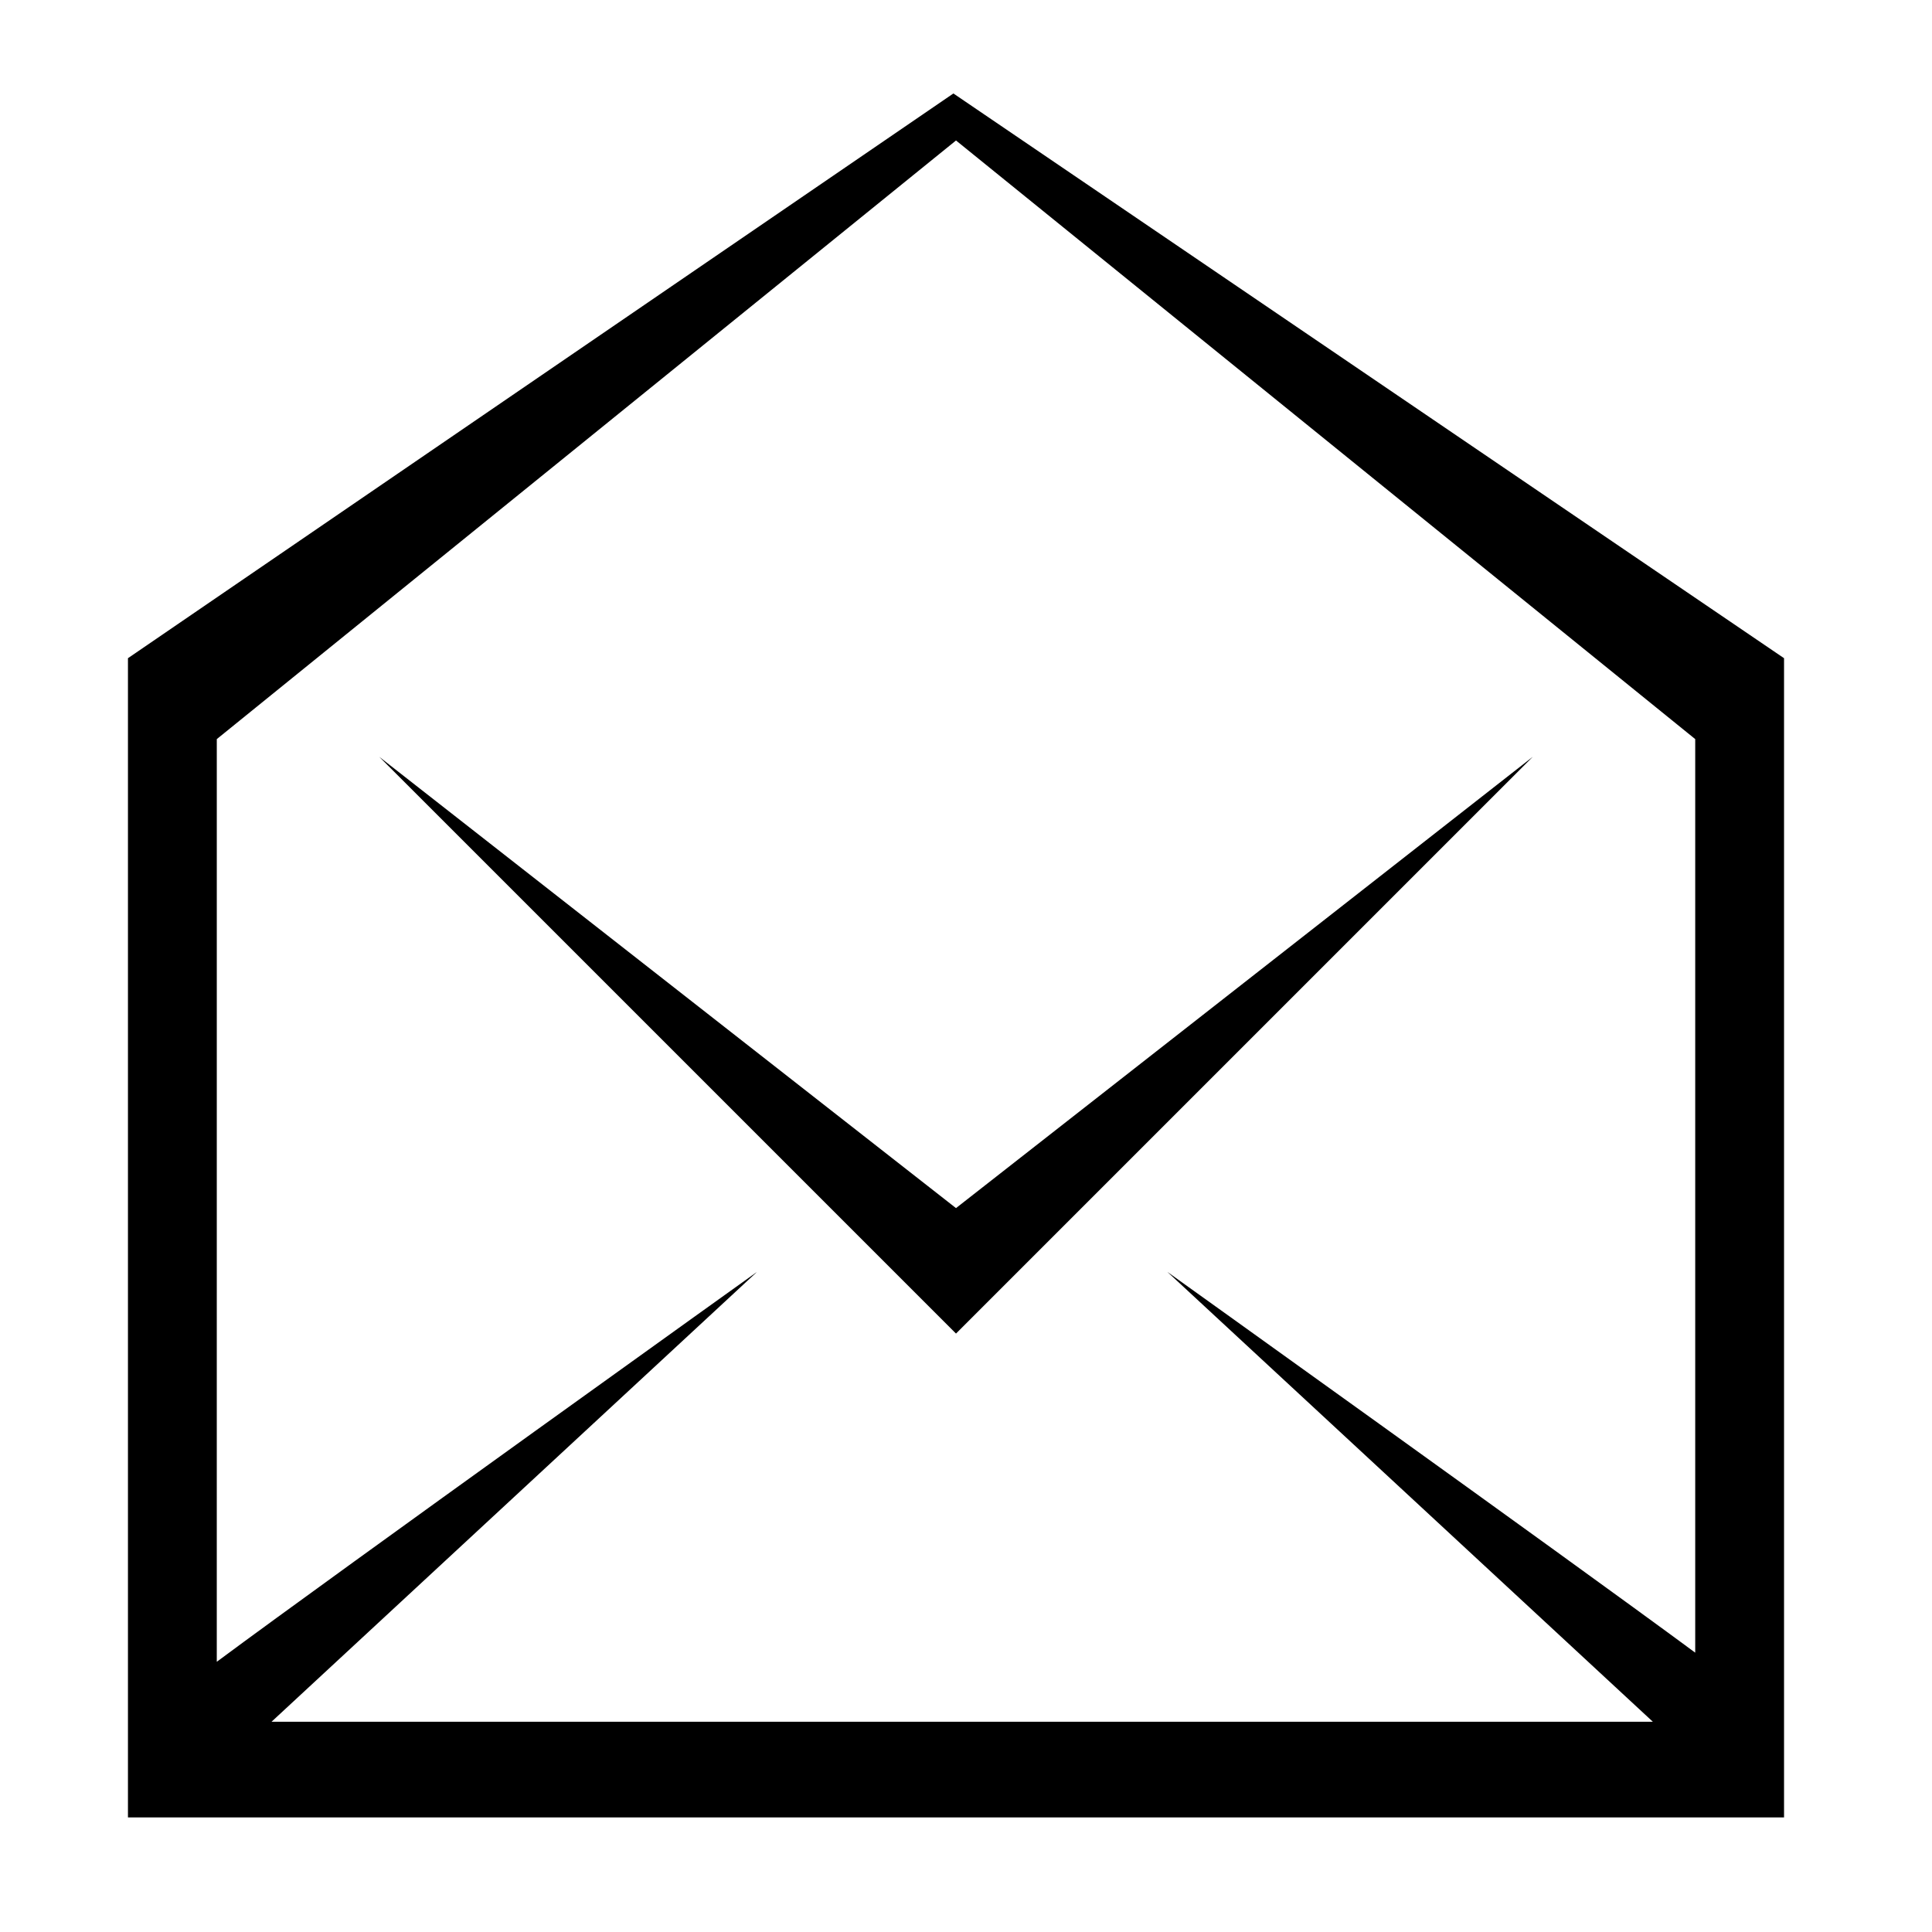
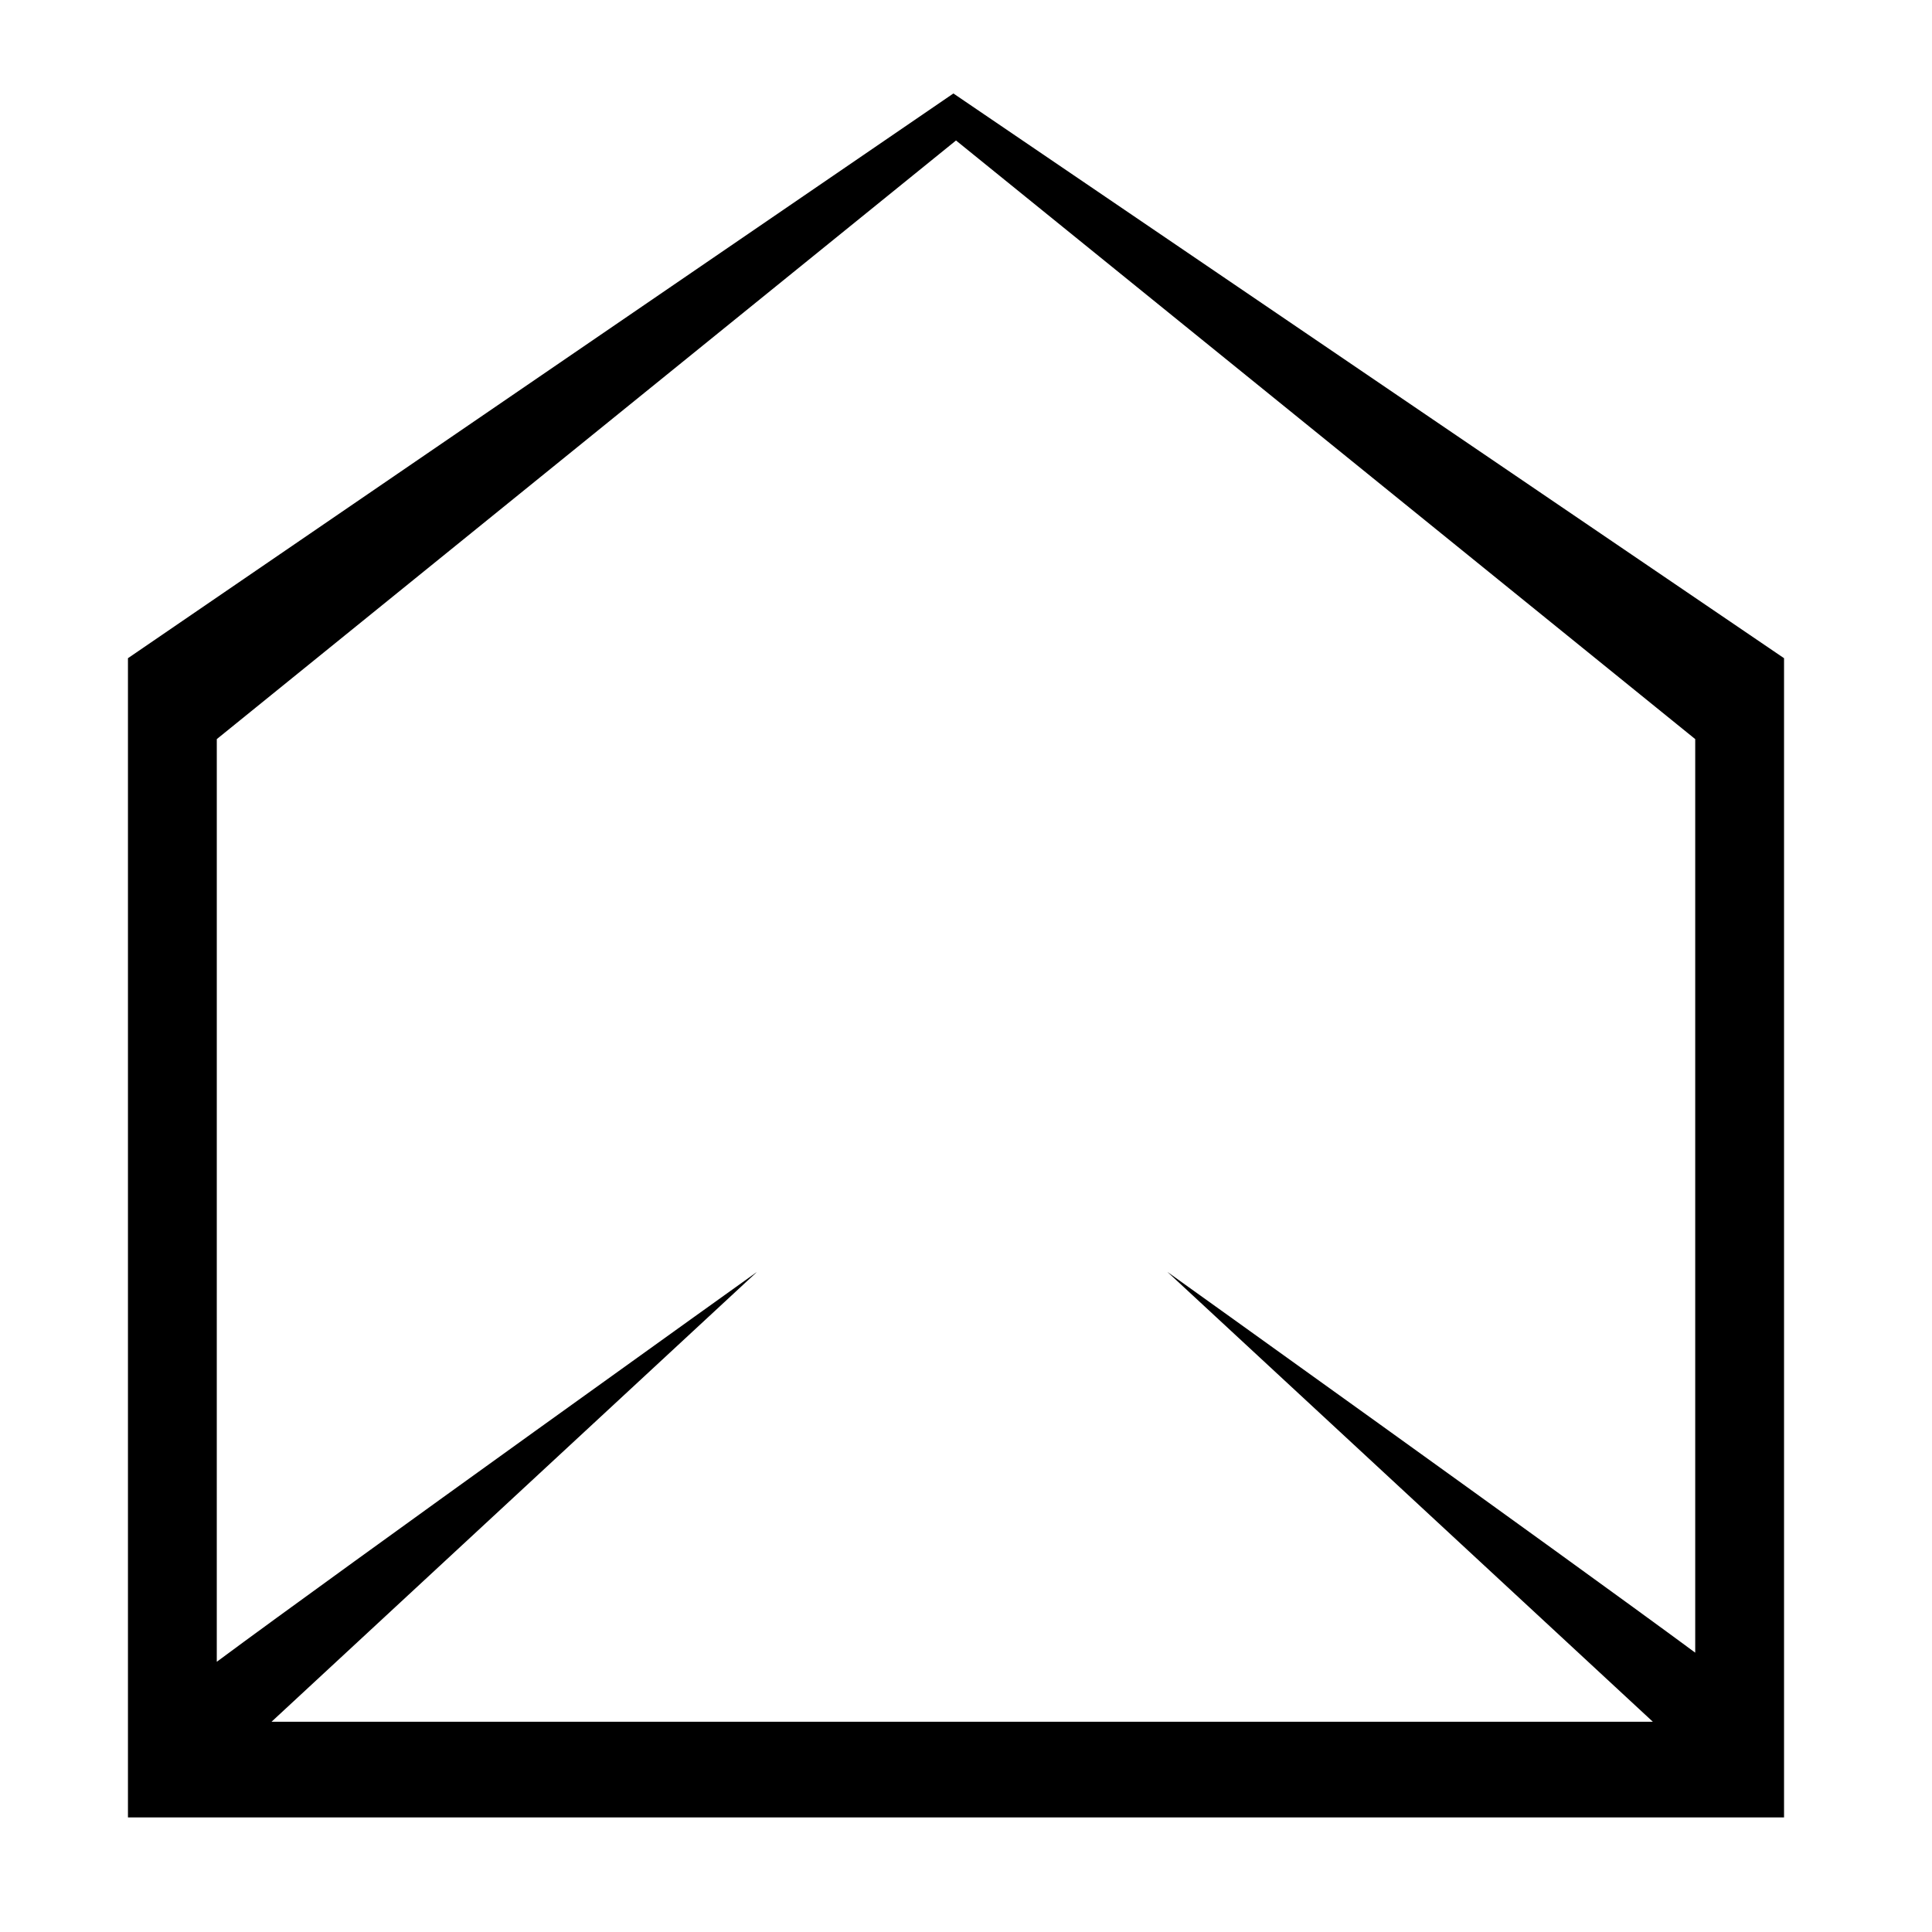
<svg xmlns="http://www.w3.org/2000/svg" fill="#000000" width="800px" height="800px" version="1.1" viewBox="144 144 512 512">
  <g>
-     <path d="m244.5 344.56 152.85 152.85 152.85-152.85-152.85 119.6z" />
    <path d="m396.66 168.77-218.75 149.66v307.21h438.88v-307.21zm196.59 171.1v242.1c-36.691-27.066-139.88-100.9-139.88-100.9l128.65 119.21h-366.06l128.65-119.21s-109.82 78.578-143.16 103.32l0.004-244.52 195.9-158.64z" />
  </g>
</svg>